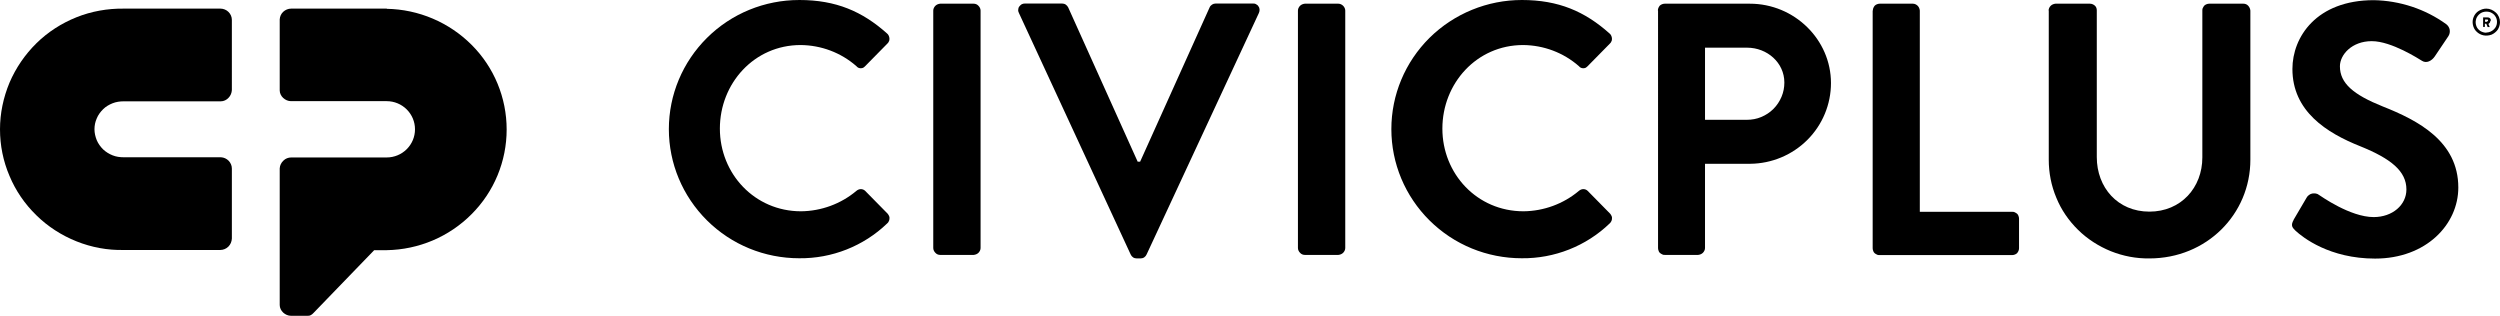
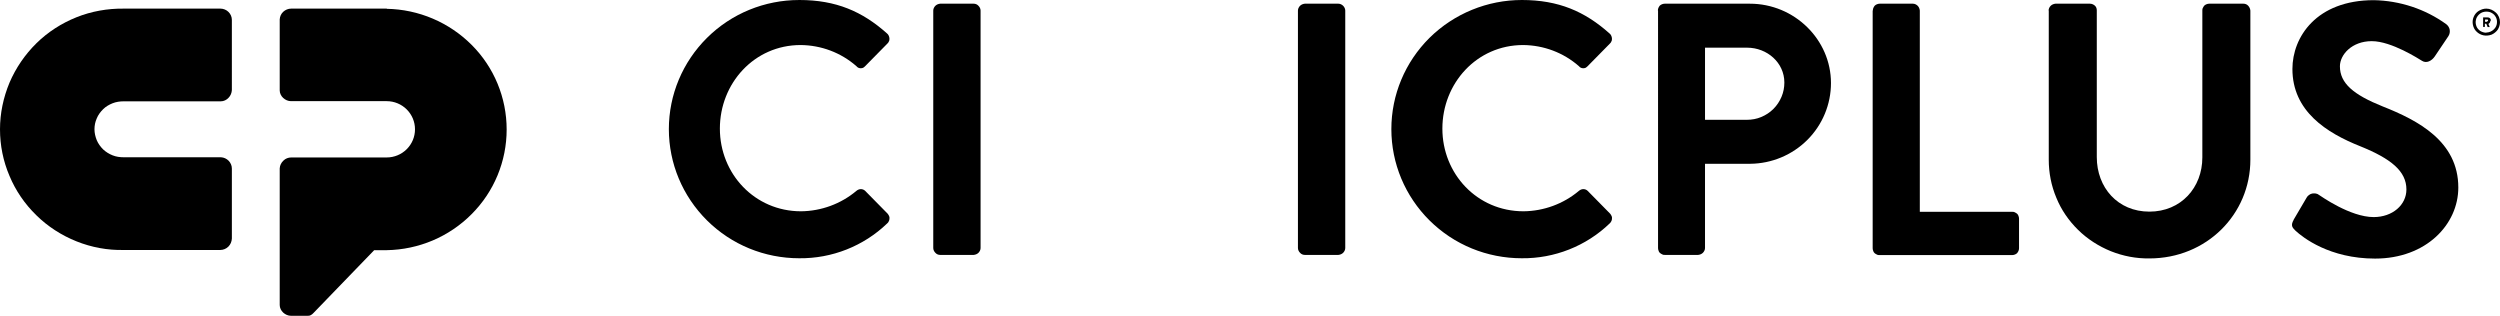
<svg xmlns="http://www.w3.org/2000/svg" id="Layer_1" viewBox="0 0 142.11 17.95">
  <path d="M45.44,0c2.08,0,3.58.65,4.98,1.9.04.03.08.08.1.13.02.05.04.1.04.16,0,.05,0,.11-.03.16-.02.05-.05.1-.09.13l-1.26,1.28s-.07.07-.11.09c-.04.02-.09.03-.14.03s-.1-.01-.14-.03c-.04-.02-.08-.05-.11-.09-.88-.77-2-1.19-3.17-1.2-2.64,0-4.59,2.18-4.59,4.75s1.98,4.7,4.61,4.7c1.15-.01,2.27-.42,3.15-1.16.07-.06.16-.1.25-.1s.18.03.25.1l1.28,1.3s.06.08.08.13c.02.05.03.1.02.15,0,.05-.01.1-.04.15-.02.05-.05.09-.09.12-1.34,1.29-3.14,2-5,1.98-1.97,0-3.85-.77-5.24-2.15-1.39-1.38-2.17-3.24-2.17-5.19s.78-3.81,2.17-5.19c1.39-1.38,3.27-2.15,5.24-2.15h0Z" />
  <path d="M53.05.6c0-.1.05-.2.12-.27.07-.07.17-.11.27-.12h1.91c.1,0,.2.04.27.12.07.07.12.17.12.27v13.5c0,.1-.05.2-.12.27-.07.07-.17.11-.27.12h-1.91c-.1,0-.2-.04-.27-.12-.07-.07-.12-.17-.12-.27V.6Z" />
-   <path d="M57.92.74c-.03-.06-.05-.12-.04-.19,0-.06.02-.13.06-.18.04-.05.09-.1.14-.13.06-.03.12-.04.19-.04h2.1c.07,0,.15.02.21.06.06.04.11.1.14.16l3.95,8.77h.14l3.95-8.77c.03-.07.08-.12.14-.16.06-.04.13-.06.21-.06h2.1c.07,0,.13,0,.19.04.06.03.11.07.14.13.04.05.06.12.06.18,0,.06-.01.13-.04.19l-6.38,13.72c-.03.07-.08.13-.14.17s-.14.06-.21.06h-.21c-.07,0-.15-.02-.21-.06-.06-.04-.11-.1-.14-.17L57.92.74Z" />
  <path d="M73.78.6c0-.1.05-.2.12-.27.07-.07.17-.11.27-.12h1.91c.1,0,.2.05.27.12.07.07.12.17.12.27v13.5c0,.1-.05.2-.12.27-.07.07-.17.11-.27.12h-1.91c-.1,0-.2-.04-.27-.12-.07-.07-.12-.17-.12-.27V.6Z" />
  <path d="M86.51,0c2.08,0,3.58.65,4.98,1.9.04.03.08.08.1.13.02.05.04.1.04.16,0,.05,0,.11-.03.16-.02.05-.05.1-.09.13l-1.26,1.28s-.07.07-.11.09c-.04.02-.09.03-.14.03s-.1-.01-.14-.03c-.04-.02-.08-.05-.11-.09-.88-.77-2-1.19-3.17-1.2-2.64,0-4.59,2.18-4.59,4.75s1.97,4.7,4.61,4.7c1.15-.01,2.27-.42,3.15-1.16.07-.06.16-.1.25-.1s.18.03.25.1l1.28,1.3s.06.08.08.13c.02.05.03.1.02.15,0,.05-.01.1-.04.15s-.05.09-.09.12c-1.34,1.29-3.14,2-5,1.98-1.97,0-3.85-.77-5.24-2.15-1.39-1.38-2.17-3.24-2.17-5.19s.78-3.81,2.17-5.19C82.66.77,84.55,0,86.51,0h0Z" />
  <path d="M94.24.6c0-.05.01-.1.03-.15.02-.05.05-.09.08-.13.04-.04.08-.06.13-.08.05-.02.1-.03.15-.03h4.84c2.53,0,4.61,2.04,4.61,4.51,0,1.21-.48,2.37-1.34,3.23-.86.86-2.03,1.35-3.25,1.36h-2.57v4.79c0,.1-.05.2-.12.27-.07.07-.17.11-.27.12h-1.89c-.05,0-.1,0-.15-.03-.05-.02-.09-.05-.13-.08s-.07-.08-.08-.13c-.02-.05-.03-.1-.03-.15V.6ZM99.3,6.81c.28,0,.56-.05.82-.16.26-.11.49-.26.69-.46.2-.2.35-.43.46-.69.11-.26.16-.53.16-.81,0-1.12-.97-1.98-2.12-1.98h-2.39v4.1h2.39Z" />
  <path d="M106.46.6c0-.05.01-.1.03-.15.02-.05.05-.09.08-.13.04-.04.08-.06.13-.08.05-.02.1-.03.15-.03h1.89c.1,0,.2.05.27.12.07.07.11.17.12.27v11.44h5.25c.05,0,.1,0,.15.03.05.02.09.05.13.08.04.04.07.08.08.13.02.05.03.1.03.15v1.68c0,.05-.01.1-.03.15-.02.05-.05.09-.08.13-.04.04-.08.06-.13.08-.05.02-.1.03-.15.03h-7.54c-.05,0-.1,0-.15-.03-.05-.02-.09-.05-.13-.08-.04-.04-.07-.08-.08-.13-.02-.05-.03-.1-.03-.15V.6Z" />
  <path d="M116.45.6c0-.1.05-.2.12-.27.07-.07.17-.11.27-.12h1.96c.1,0,.2.04.28.11s.11.17.11.27v8.34c0,1.73,1.19,3.1,2.99,3.1s3.01-1.37,3.01-3.08V.6c0-.05,0-.1.03-.15.02-.05.05-.09.08-.13.04-.04.08-.06.13-.08.05-.02.1-.03.15-.03h1.95c.1,0,.2.04.27.12s.11.17.12.27v8.48c0,3.1-2.49,5.61-5.74,5.61-.75.01-1.49-.13-2.19-.41-.69-.28-1.33-.69-1.86-1.21-.53-.52-.96-1.14-1.24-1.83-.29-.69-.43-1.42-.43-2.16V.6Z" />
  <path d="M130.38,12.49l.74-1.26c.03-.06.08-.11.14-.15.05-.04.12-.07.18-.08.07-.01.13-.01.2,0,.07.01.13.04.18.08.1.06,1.77,1.26,3.11,1.26,1.07,0,1.86-.69,1.86-1.57,0-1.04-.88-1.75-2.61-2.45-1.94-.77-3.87-2-3.87-4.4,0-1.81,1.36-3.91,4.63-3.91,1.48.03,2.92.5,4.12,1.37.1.08.17.19.19.31.02.12,0,.25-.07.36l-.78,1.16c-.17.25-.47.41-.72.25-.17-.1-1.73-1.12-2.86-1.12s-1.81.77-1.81,1.43c0,.96.76,1.61,2.43,2.28,2,.79,4.3,1.98,4.3,4.61,0,2.1-1.83,4.04-4.73,4.04-2.59,0-4.11-1.2-4.53-1.59-.18-.18-.28-.29-.1-.61Z" />
  <path d="M141.33.49c-.15,0-.3.05-.43.13-.13.08-.23.2-.29.35-.06.14-.07.3-.04.44.03.15.1.29.21.39.11.11.25.18.4.21s.31.01.45-.04c.14-.06.26-.16.35-.28.08-.13.13-.28.13-.43,0-.2-.08-.4-.23-.54-.15-.14-.34-.23-.55-.23ZM141.33,1.86c-.12,0-.24-.04-.34-.1-.1-.07-.18-.16-.22-.27-.04-.11-.06-.23-.03-.35.02-.12.08-.22.17-.31.08-.08.19-.14.31-.16.12-.02.24-.01.35.03.11.05.21.12.27.22.07.1.1.21.1.33,0,.16-.06.31-.18.42-.11.11-.27.18-.43.18Z" />
  <path d="M141.59,1.17s0-.05-.01-.07c0-.02-.02-.04-.04-.06-.02-.02-.04-.03-.06-.04-.02,0-.05-.01-.07-.01h-.24s-.01,0-.02,0c0,0,0,.01,0,.02v.5s0,.01,0,.02c0,0,.01,0,.02,0h.07s0,0,.01,0c0,0,0,0,0,0,0,0,0,0,0,0,0,0,0,0,0-.01v-.17h.08l.07.17s0,.01.01.02c0,0,.01,0,.02,0h.08s0,0,.01,0c0,0,0,0,0,0,0,0,0,0,0-.01s0,0,0-.01l-.07-.16s.06-.04.08-.07.03-.06.03-.1ZM141.38,1.24h-.12v-.13h.12s.02,0,.02,0c0,0,.01,0,.02.01,0,0,.01.01.01.02,0,0,0,.02,0,.02s0,.02,0,.02c0,0,0,.01-.01.02,0,0-.01.01-.02.01,0,0-.02,0-.02,0Z" />
  <path d="M12.53.49h-5.5c-.92-.01-1.83.15-2.68.49-.85.34-1.63.84-2.28,1.48-.65.64-1.17,1.4-1.53,2.24-.35.84-.54,1.74-.54,2.65s.18,1.81.54,2.65c.35.84.87,1.6,1.53,2.24.65.64,1.43,1.14,2.28,1.48.85.34,1.76.51,2.68.49h5.49c.17,0,.34-.07.46-.19.12-.12.19-.28.2-.46v-3.98c0-.17-.07-.32-.18-.44-.12-.12-.27-.19-.44-.2h-5.53c-.22,0-.43-.03-.63-.11-.2-.08-.38-.19-.54-.34-.15-.15-.28-.33-.36-.52-.08-.2-.13-.41-.13-.62s.04-.42.13-.62c.08-.2.21-.37.36-.52.15-.15.34-.26.54-.34.2-.08.42-.11.63-.11h5.52c.17,0,.33-.08.44-.2.12-.12.18-.28.19-.44V1.13c0-.17-.07-.33-.19-.45-.12-.12-.29-.19-.46-.19Z" />
  <path d="M21.99.49h-5.44c-.17,0-.33.07-.45.18-.12.11-.19.27-.2.43v4.04c0,.16.08.32.2.43.12.11.28.18.44.18h5.44c.43,0,.84.17,1.14.47.3.3.47.7.47,1.13s-.17.83-.47,1.13c-.3.3-.71.47-1.14.47h-5.42c-.17,0-.33.06-.45.18-.12.11-.2.27-.21.44v7.77c0,.16.08.32.2.43.12.11.28.18.44.18h.92c.07,0,.13,0,.19-.03.06-.03.12-.07.16-.12l3.46-3.58h.71c1.82-.03,3.55-.76,4.83-2.05,1.28-1.28,1.99-3.01,1.99-4.81s-.71-3.53-1.99-4.81-3.01-2.02-4.83-2.05h0Z" />
</svg>